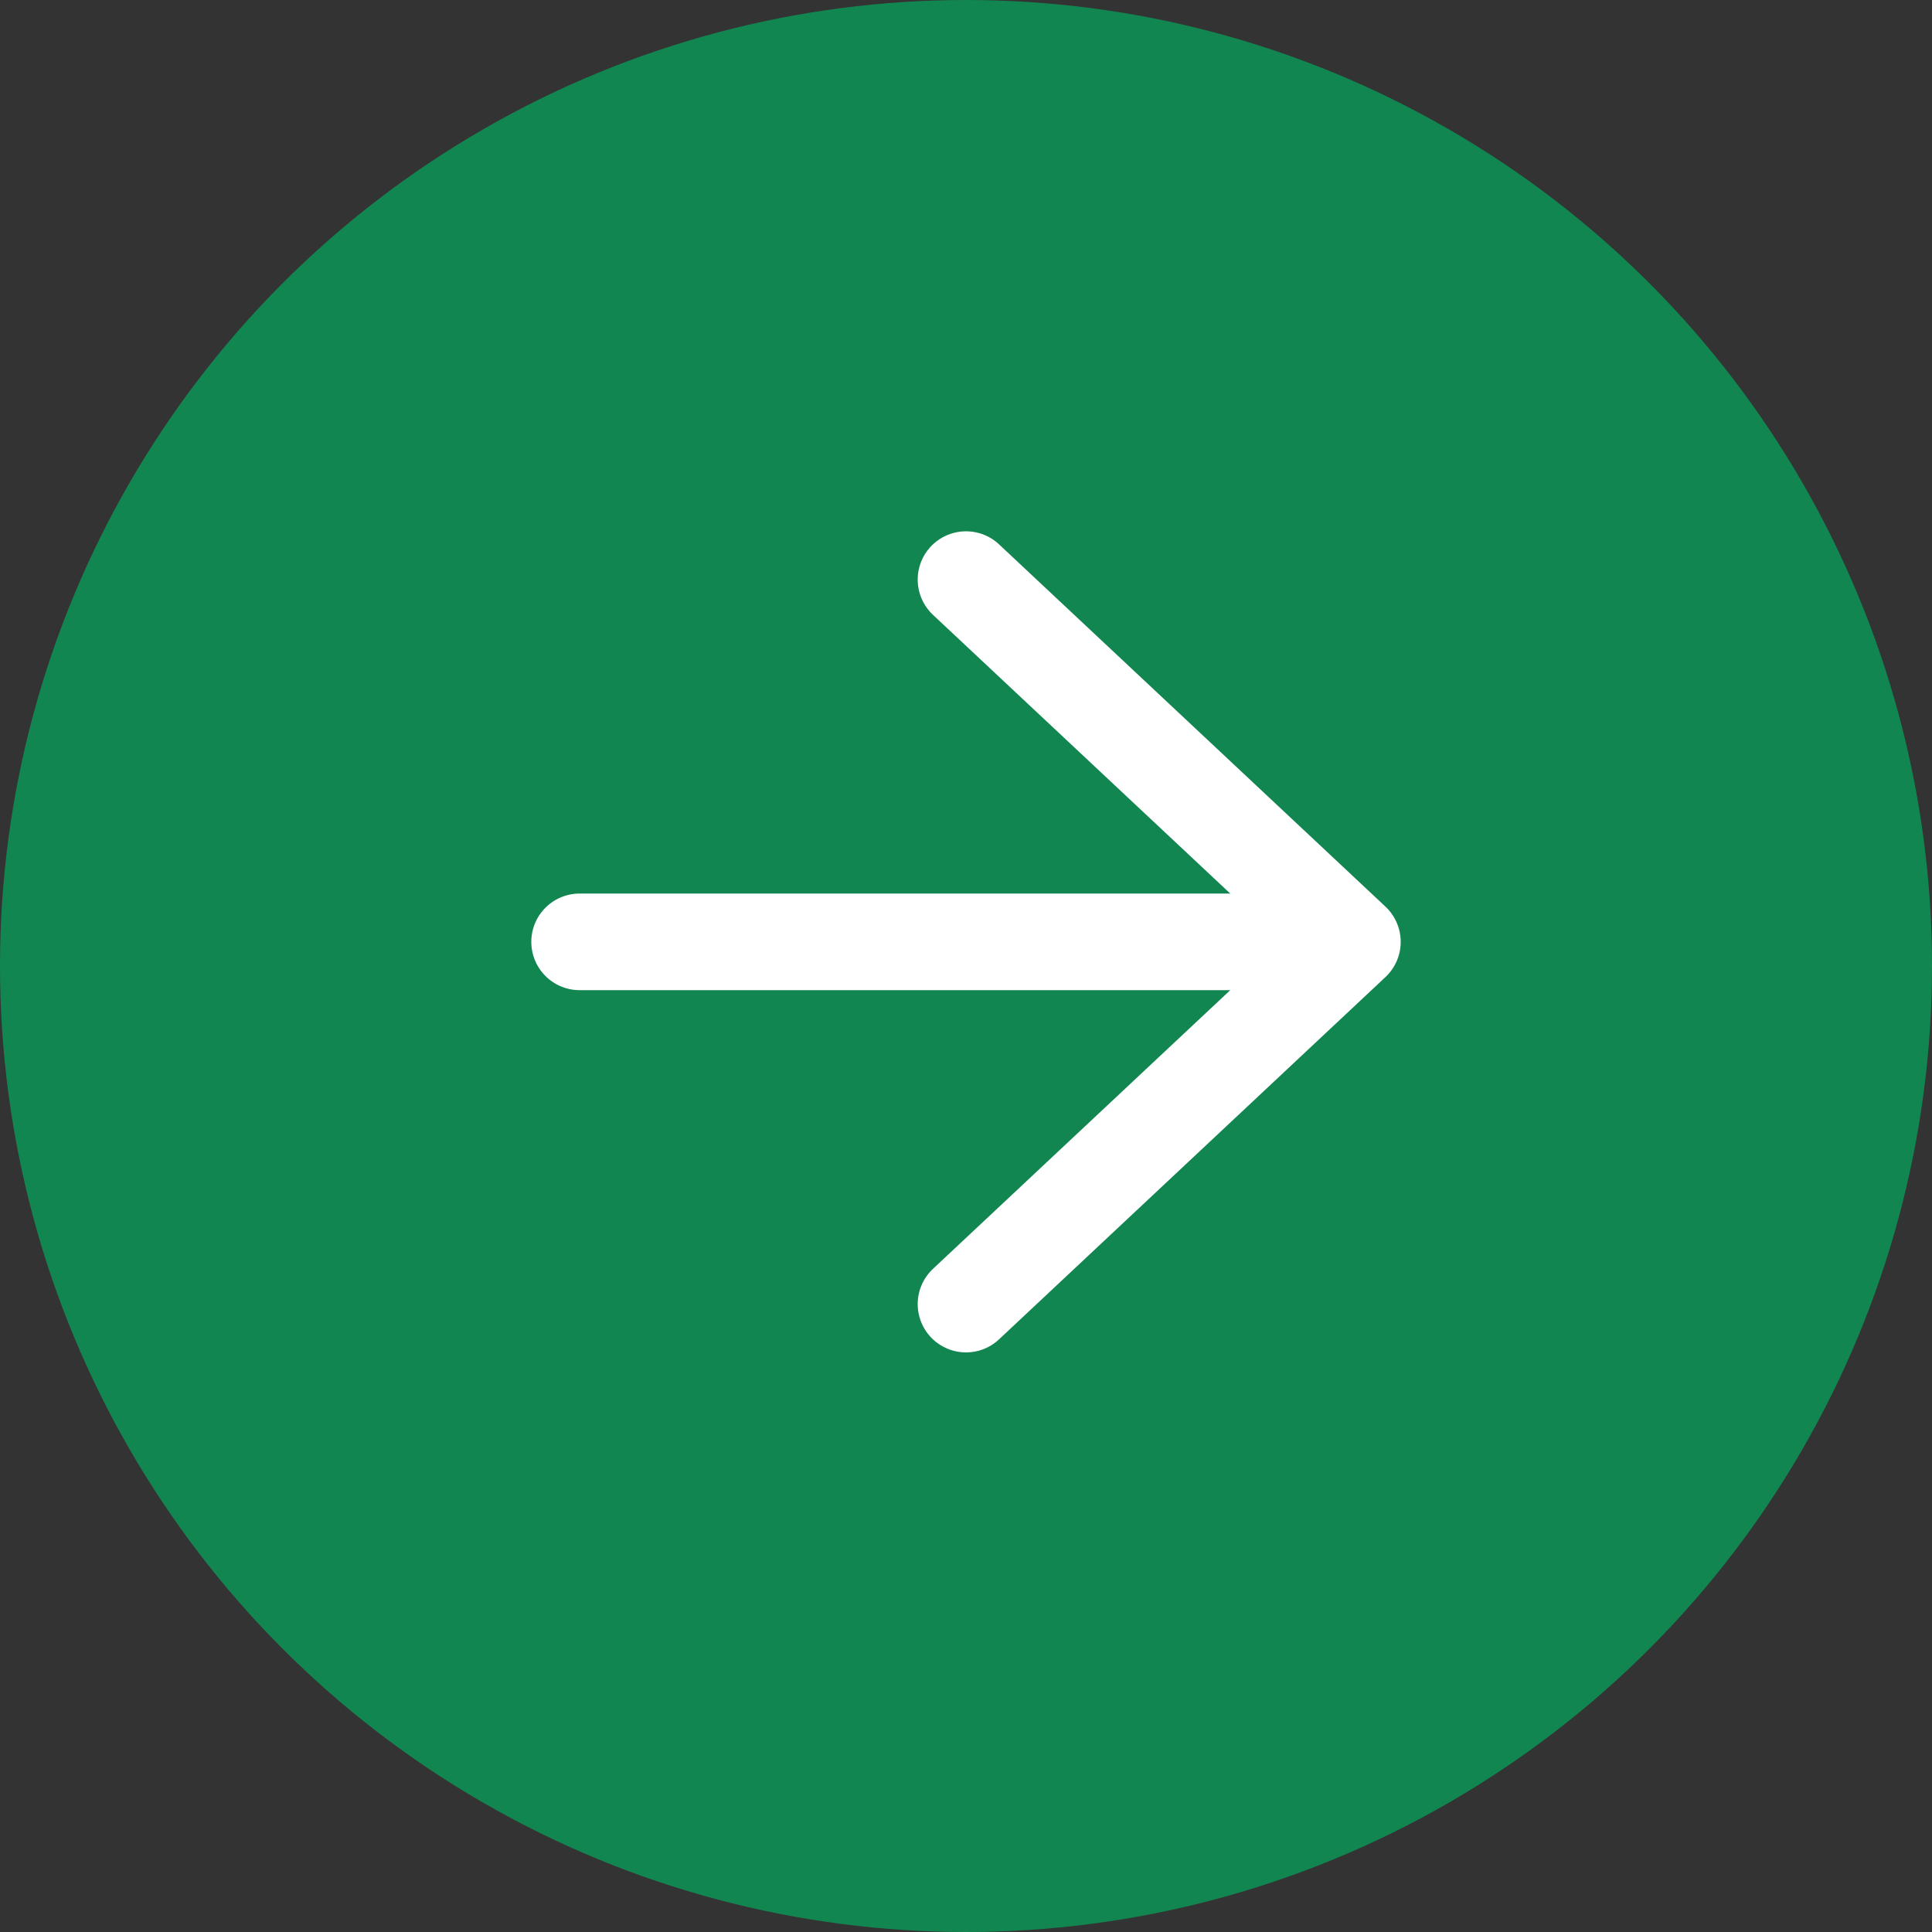
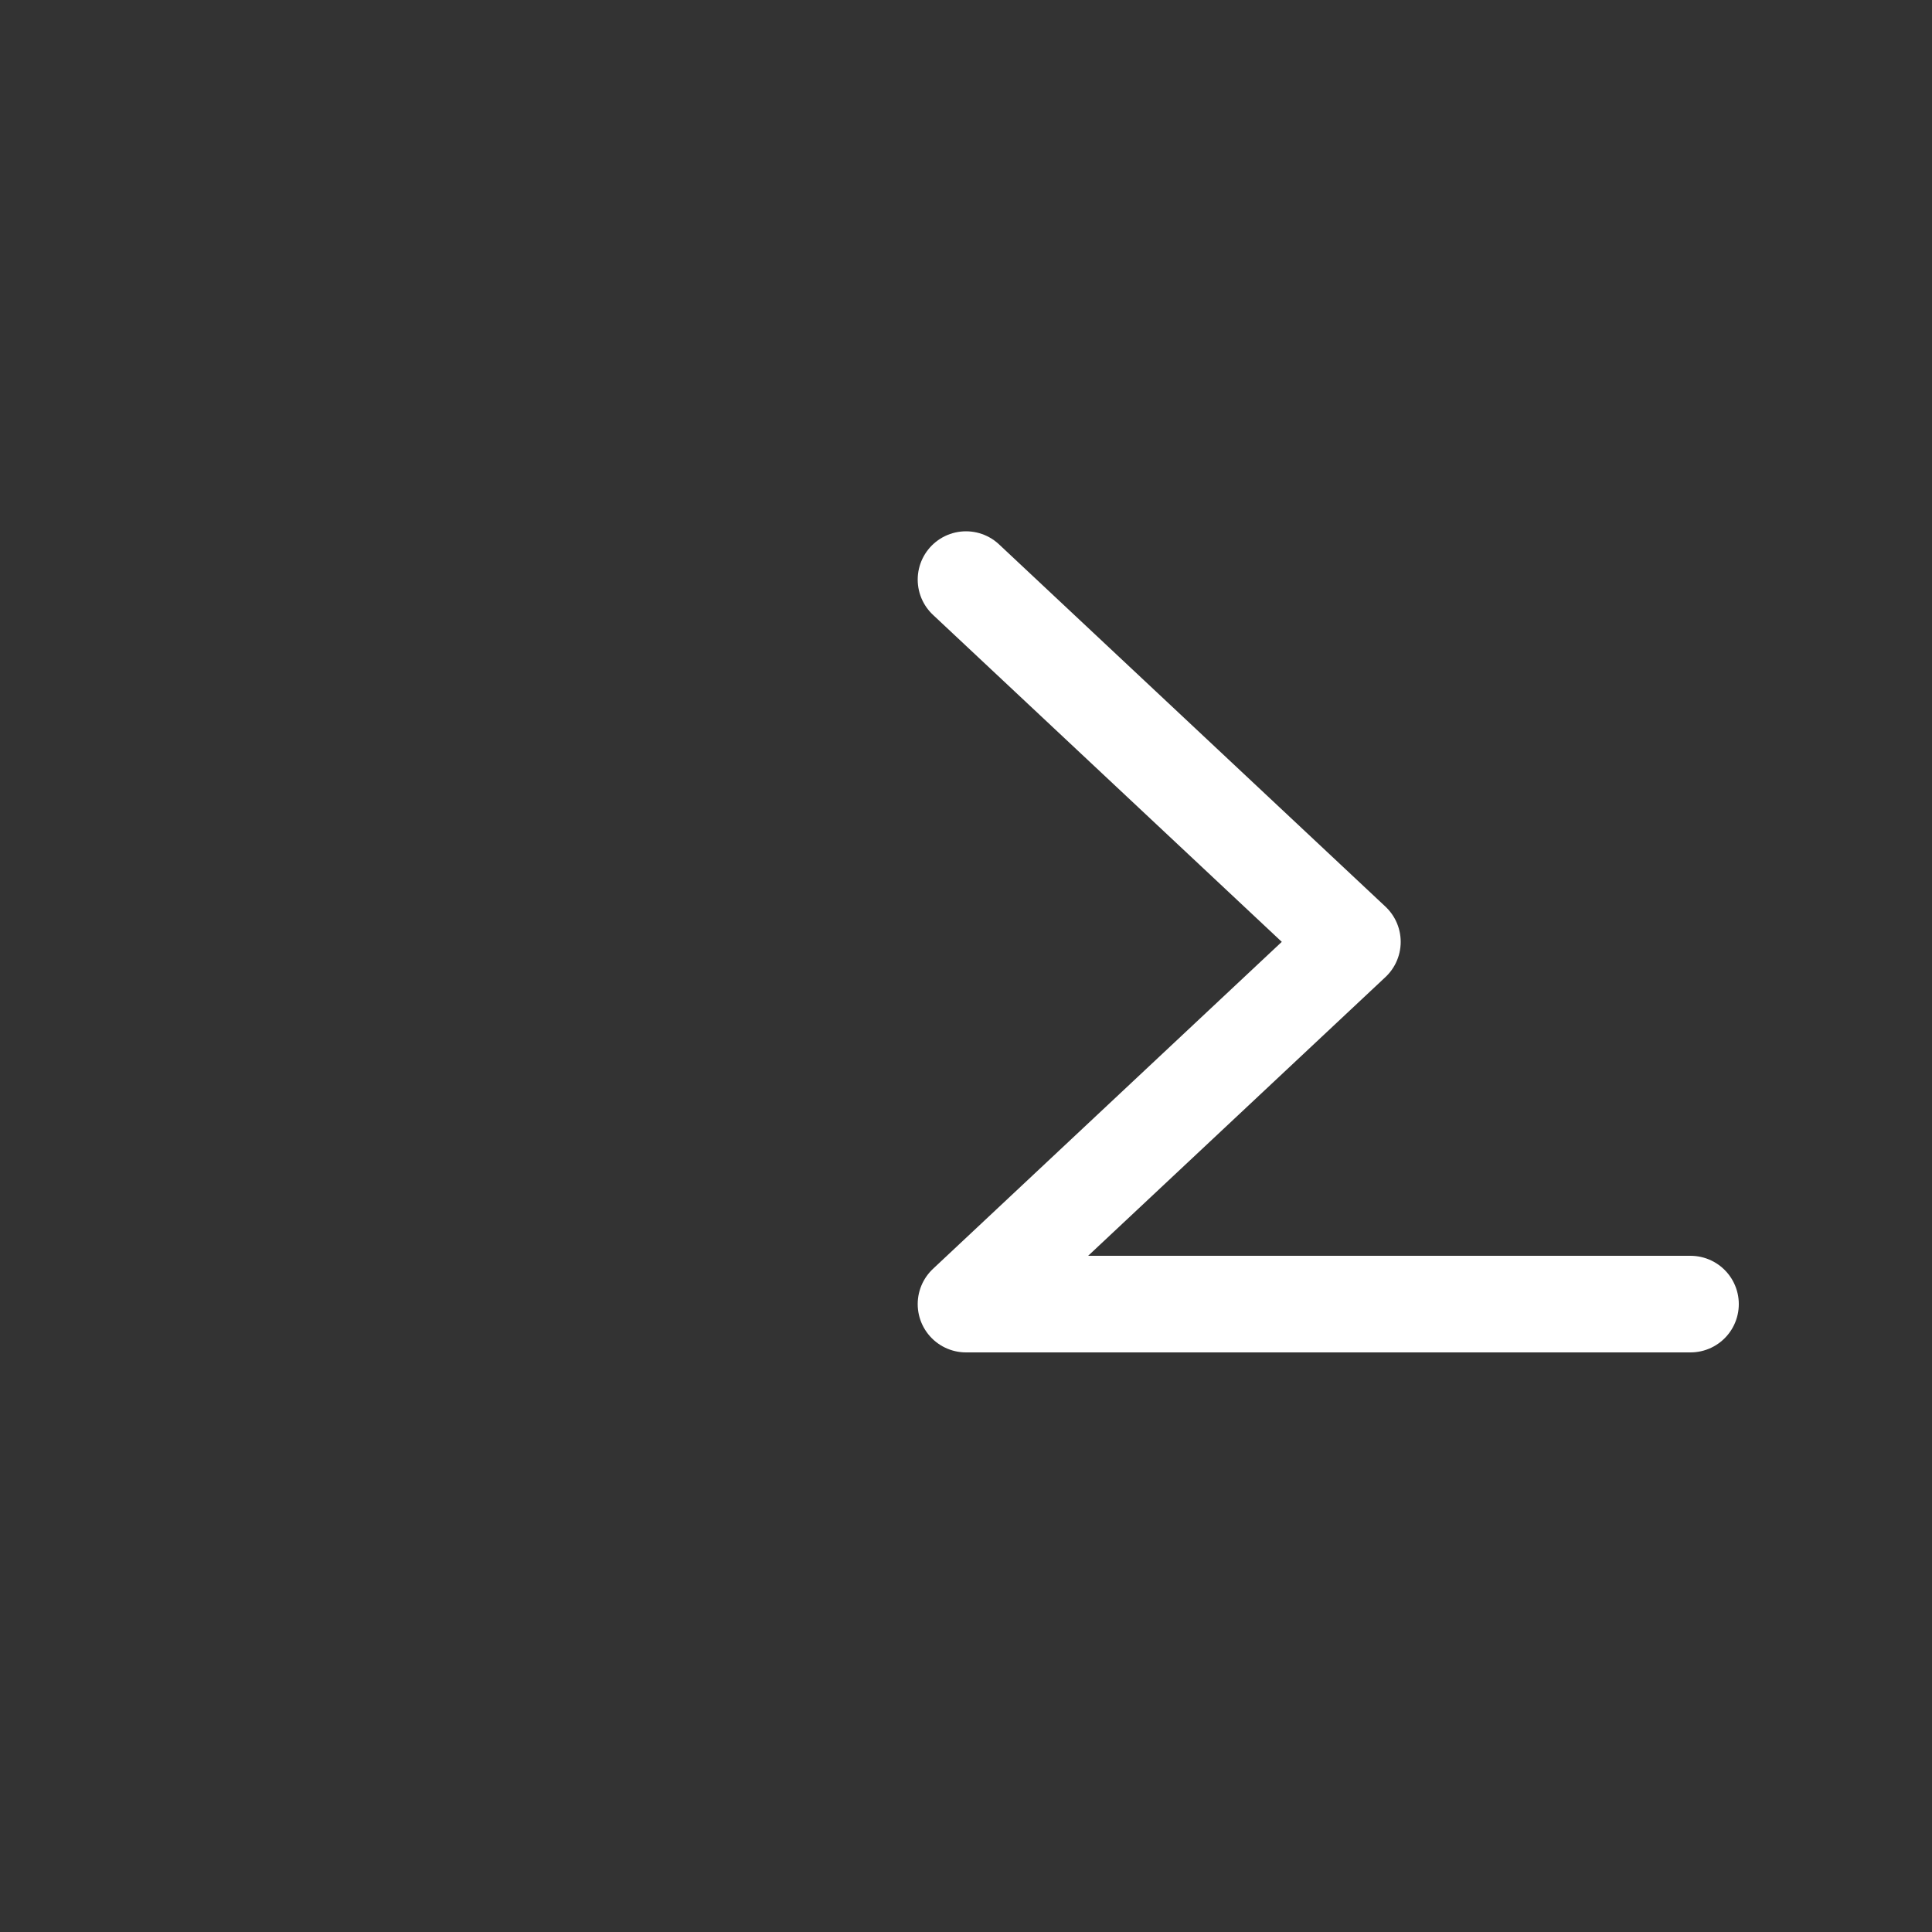
<svg xmlns="http://www.w3.org/2000/svg" width="40" height="40" viewBox="0 0 40 40">
  <rect x="0" y="0" width="40" height="40" fill="#333333" stroke="none" />
  <g fill="none" fill-rule="evenodd">
-     <circle cx="20" cy="20" r="20" fill="#128651" />
-     <path stroke="#FFF" stroke-linecap="round" stroke-linejoin="round" stroke-width="2" d="M20 12l8 7.5-8 7.5M12 19.5h15" />
+     <path stroke="#FFF" stroke-linecap="round" stroke-linejoin="round" stroke-width="2" d="M20 12l8 7.5-8 7.5h15" />
  </g>
</svg>